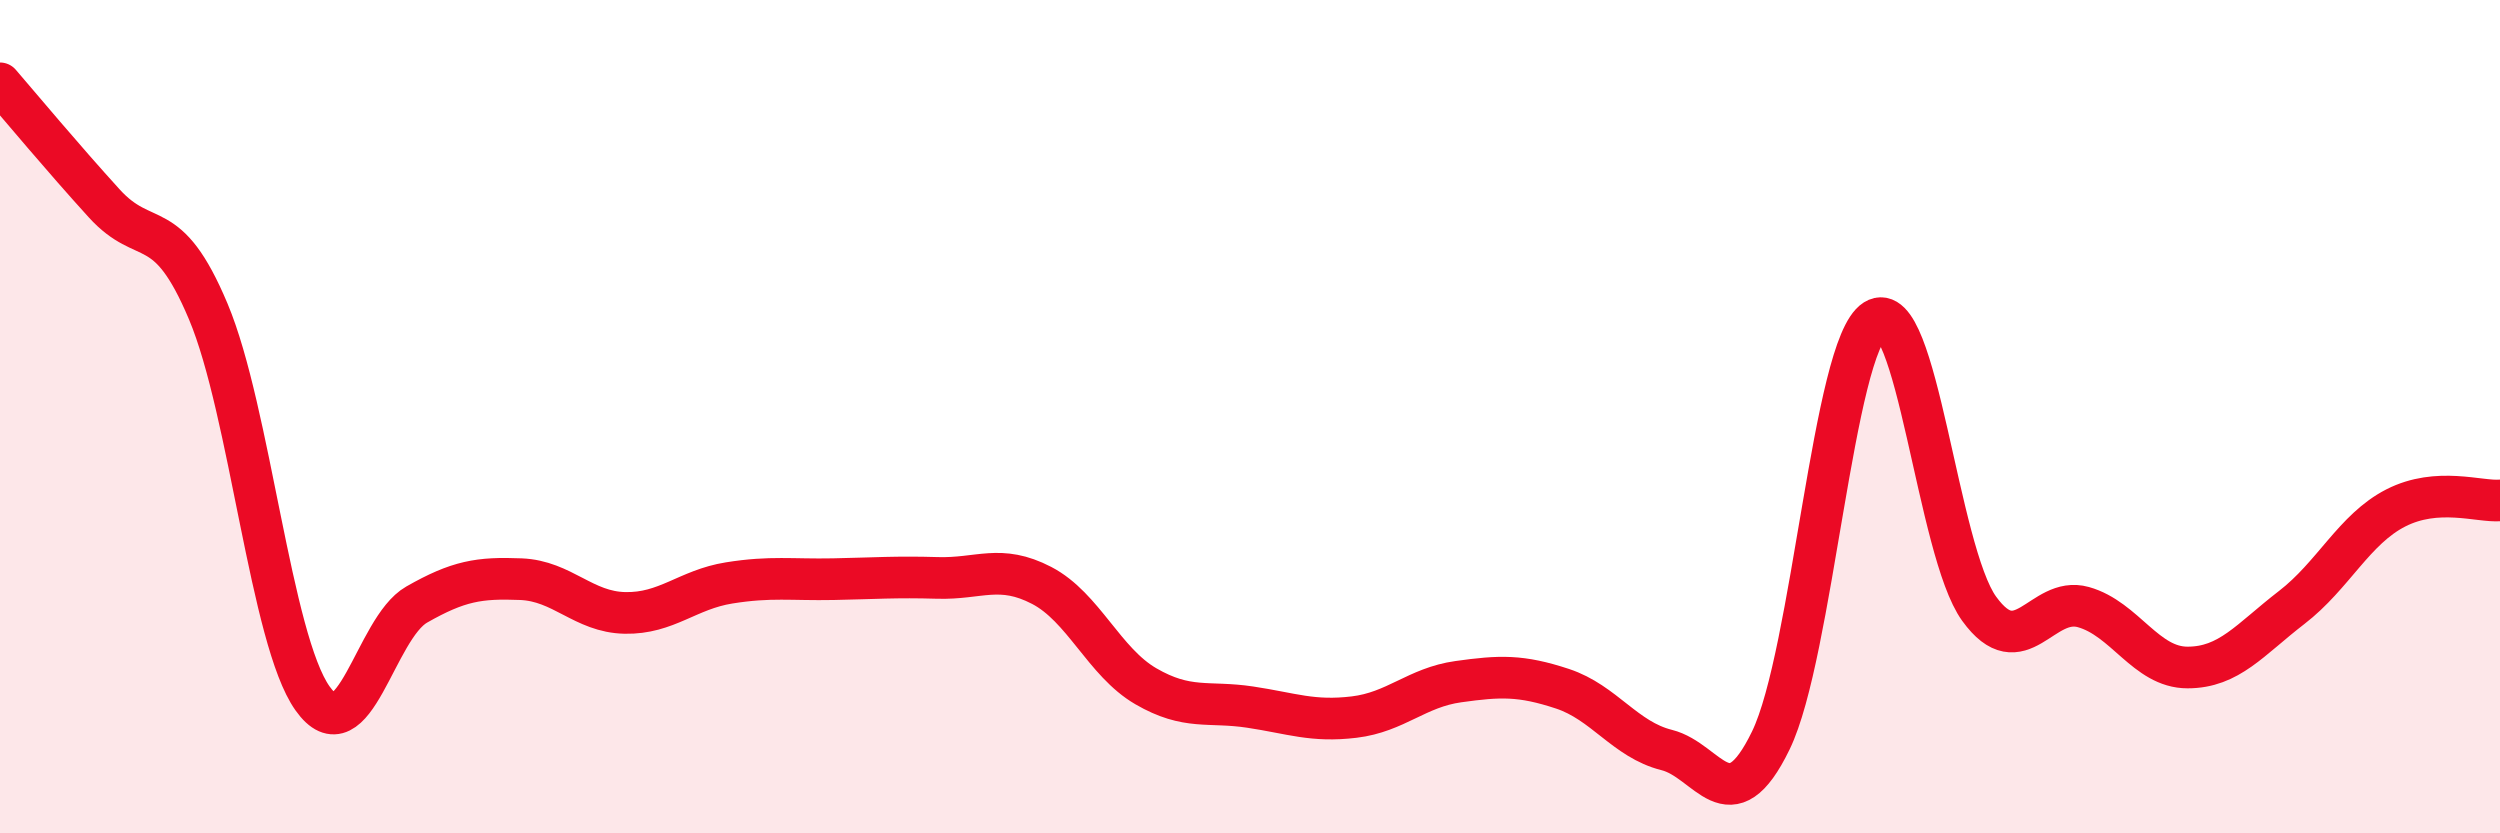
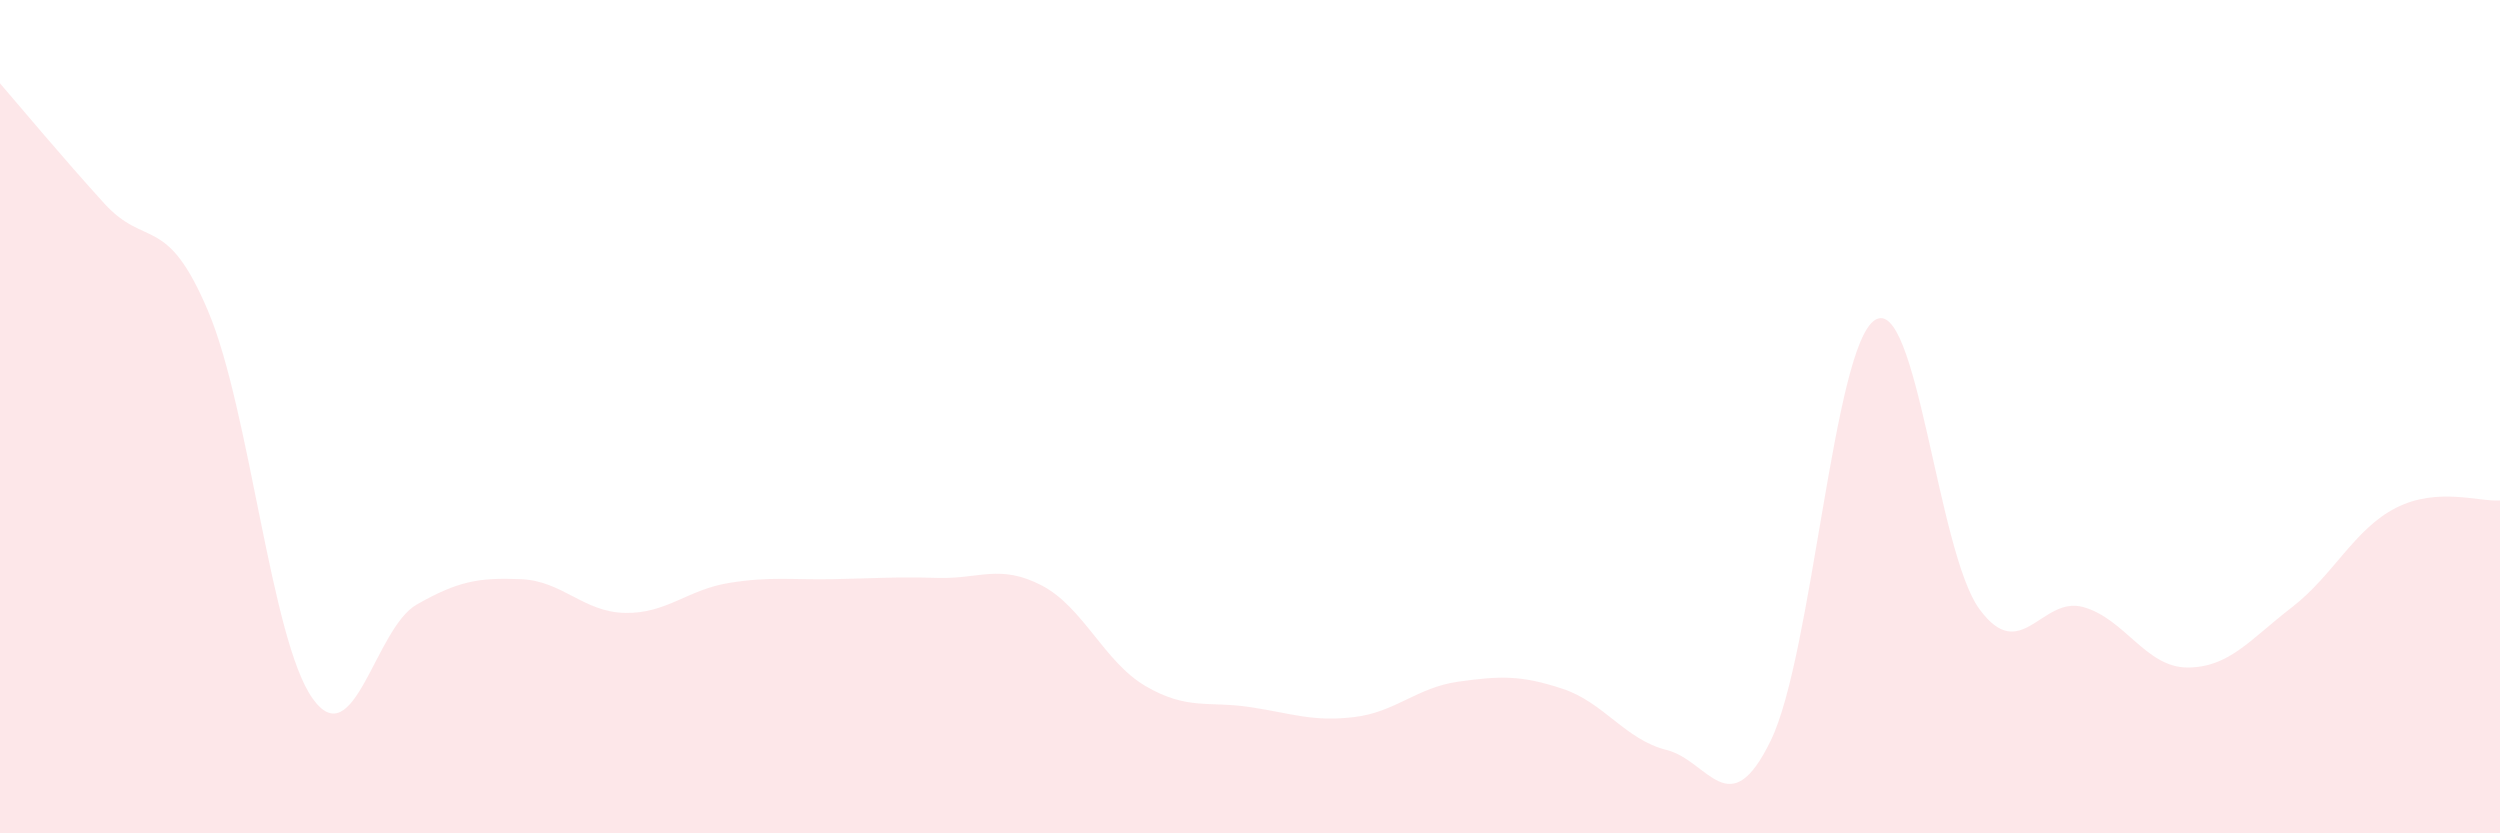
<svg xmlns="http://www.w3.org/2000/svg" width="60" height="20" viewBox="0 0 60 20">
  <path d="M 0,2 C 0.5,2.58 1.5,3.78 2.5,4.88 C 3.5,5.98 4,5.1 5,7.48 C 6,9.86 6.5,15.35 7.5,16.76 C 8.5,18.17 9,15.08 10,14.51 C 11,13.94 11.5,13.86 12.5,13.9 C 13.5,13.94 14,14.69 15,14.71 C 16,14.73 16.5,14.15 17.5,13.99 C 18.5,13.83 19,13.92 20,13.9 C 21,13.88 21.5,13.84 22.5,13.87 C 23.5,13.9 24,13.53 25,14.05 C 26,14.57 26.5,15.89 27.5,16.47 C 28.5,17.05 29,16.82 30,16.97 C 31,17.12 31.5,17.33 32.5,17.21 C 33.5,17.09 34,16.5 35,16.36 C 36,16.22 36.5,16.2 37.5,16.53 C 38.5,16.86 39,17.75 40,18 C 41,18.25 41.5,19.83 42.5,17.77 C 43.5,15.71 44,8.31 45,7.68 C 46,7.05 46.5,13.23 47.5,14.61 C 48.5,15.99 49,14.29 50,14.57 C 51,14.85 51.5,16.02 52.5,16.02 C 53.5,16.02 54,15.35 55,14.58 C 56,13.81 56.5,12.7 57.5,12.19 C 58.5,11.68 59.5,12.05 60,12.01L60 20L0 20Z" fill="#EB0A25" opacity="0.1" stroke-linecap="round" stroke-linejoin="round" />
-   <path d="M 0,2 C 0.5,2.58 1.5,3.78 2.5,4.88 C 3.5,5.98 4,5.1 5,7.48 C 6,9.86 6.5,15.35 7.5,16.76 C 8.5,18.17 9,15.08 10,14.51 C 11,13.94 11.5,13.86 12.5,13.9 C 13.5,13.94 14,14.69 15,14.71 C 16,14.73 16.5,14.15 17.5,13.99 C 18.5,13.83 19,13.92 20,13.9 C 21,13.88 21.5,13.84 22.5,13.87 C 23.5,13.9 24,13.53 25,14.05 C 26,14.57 26.5,15.89 27.5,16.47 C 28.5,17.05 29,16.82 30,16.97 C 31,17.12 31.5,17.33 32.5,17.21 C 33.5,17.09 34,16.5 35,16.36 C 36,16.22 36.5,16.2 37.5,16.53 C 38.5,16.86 39,17.75 40,18 C 41,18.25 41.5,19.83 42.5,17.77 C 43.5,15.71 44,8.31 45,7.68 C 46,7.05 46.5,13.23 47.5,14.61 C 48.5,15.99 49,14.29 50,14.57 C 51,14.85 51.5,16.02 52.5,16.02 C 53.5,16.02 54,15.35 55,14.58 C 56,13.81 56.5,12.7 57.5,12.19 C 58.5,11.68 59.5,12.05 60,12.01" stroke="#EB0A25" stroke-width="1" fill="none" stroke-linecap="round" stroke-linejoin="round" />
</svg>